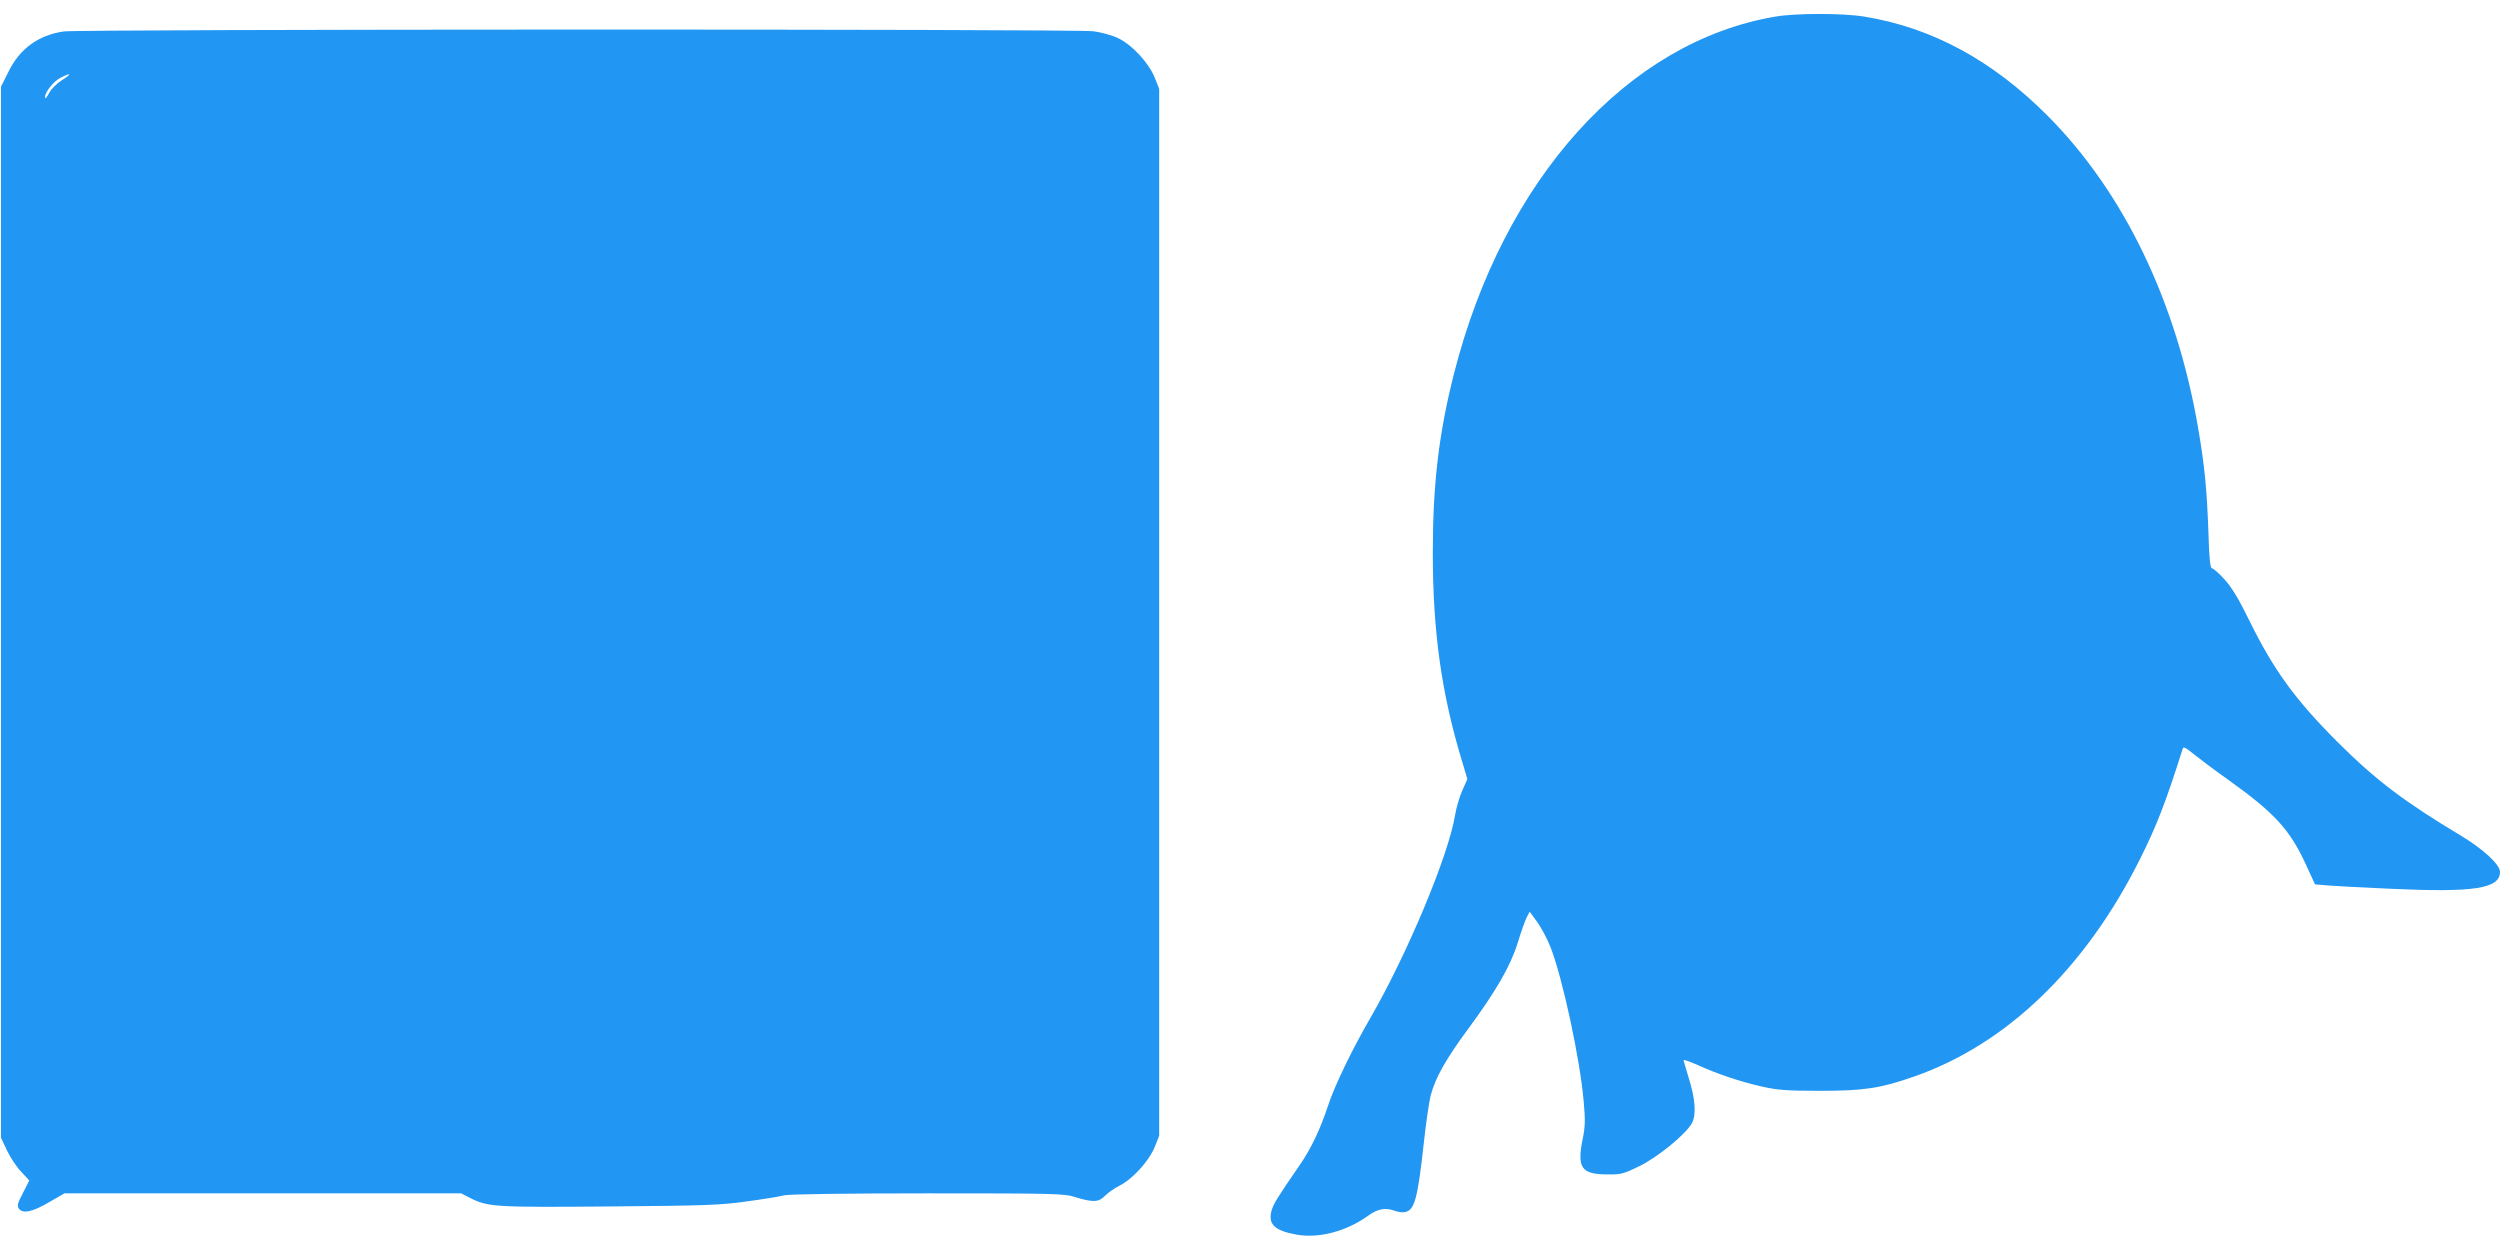
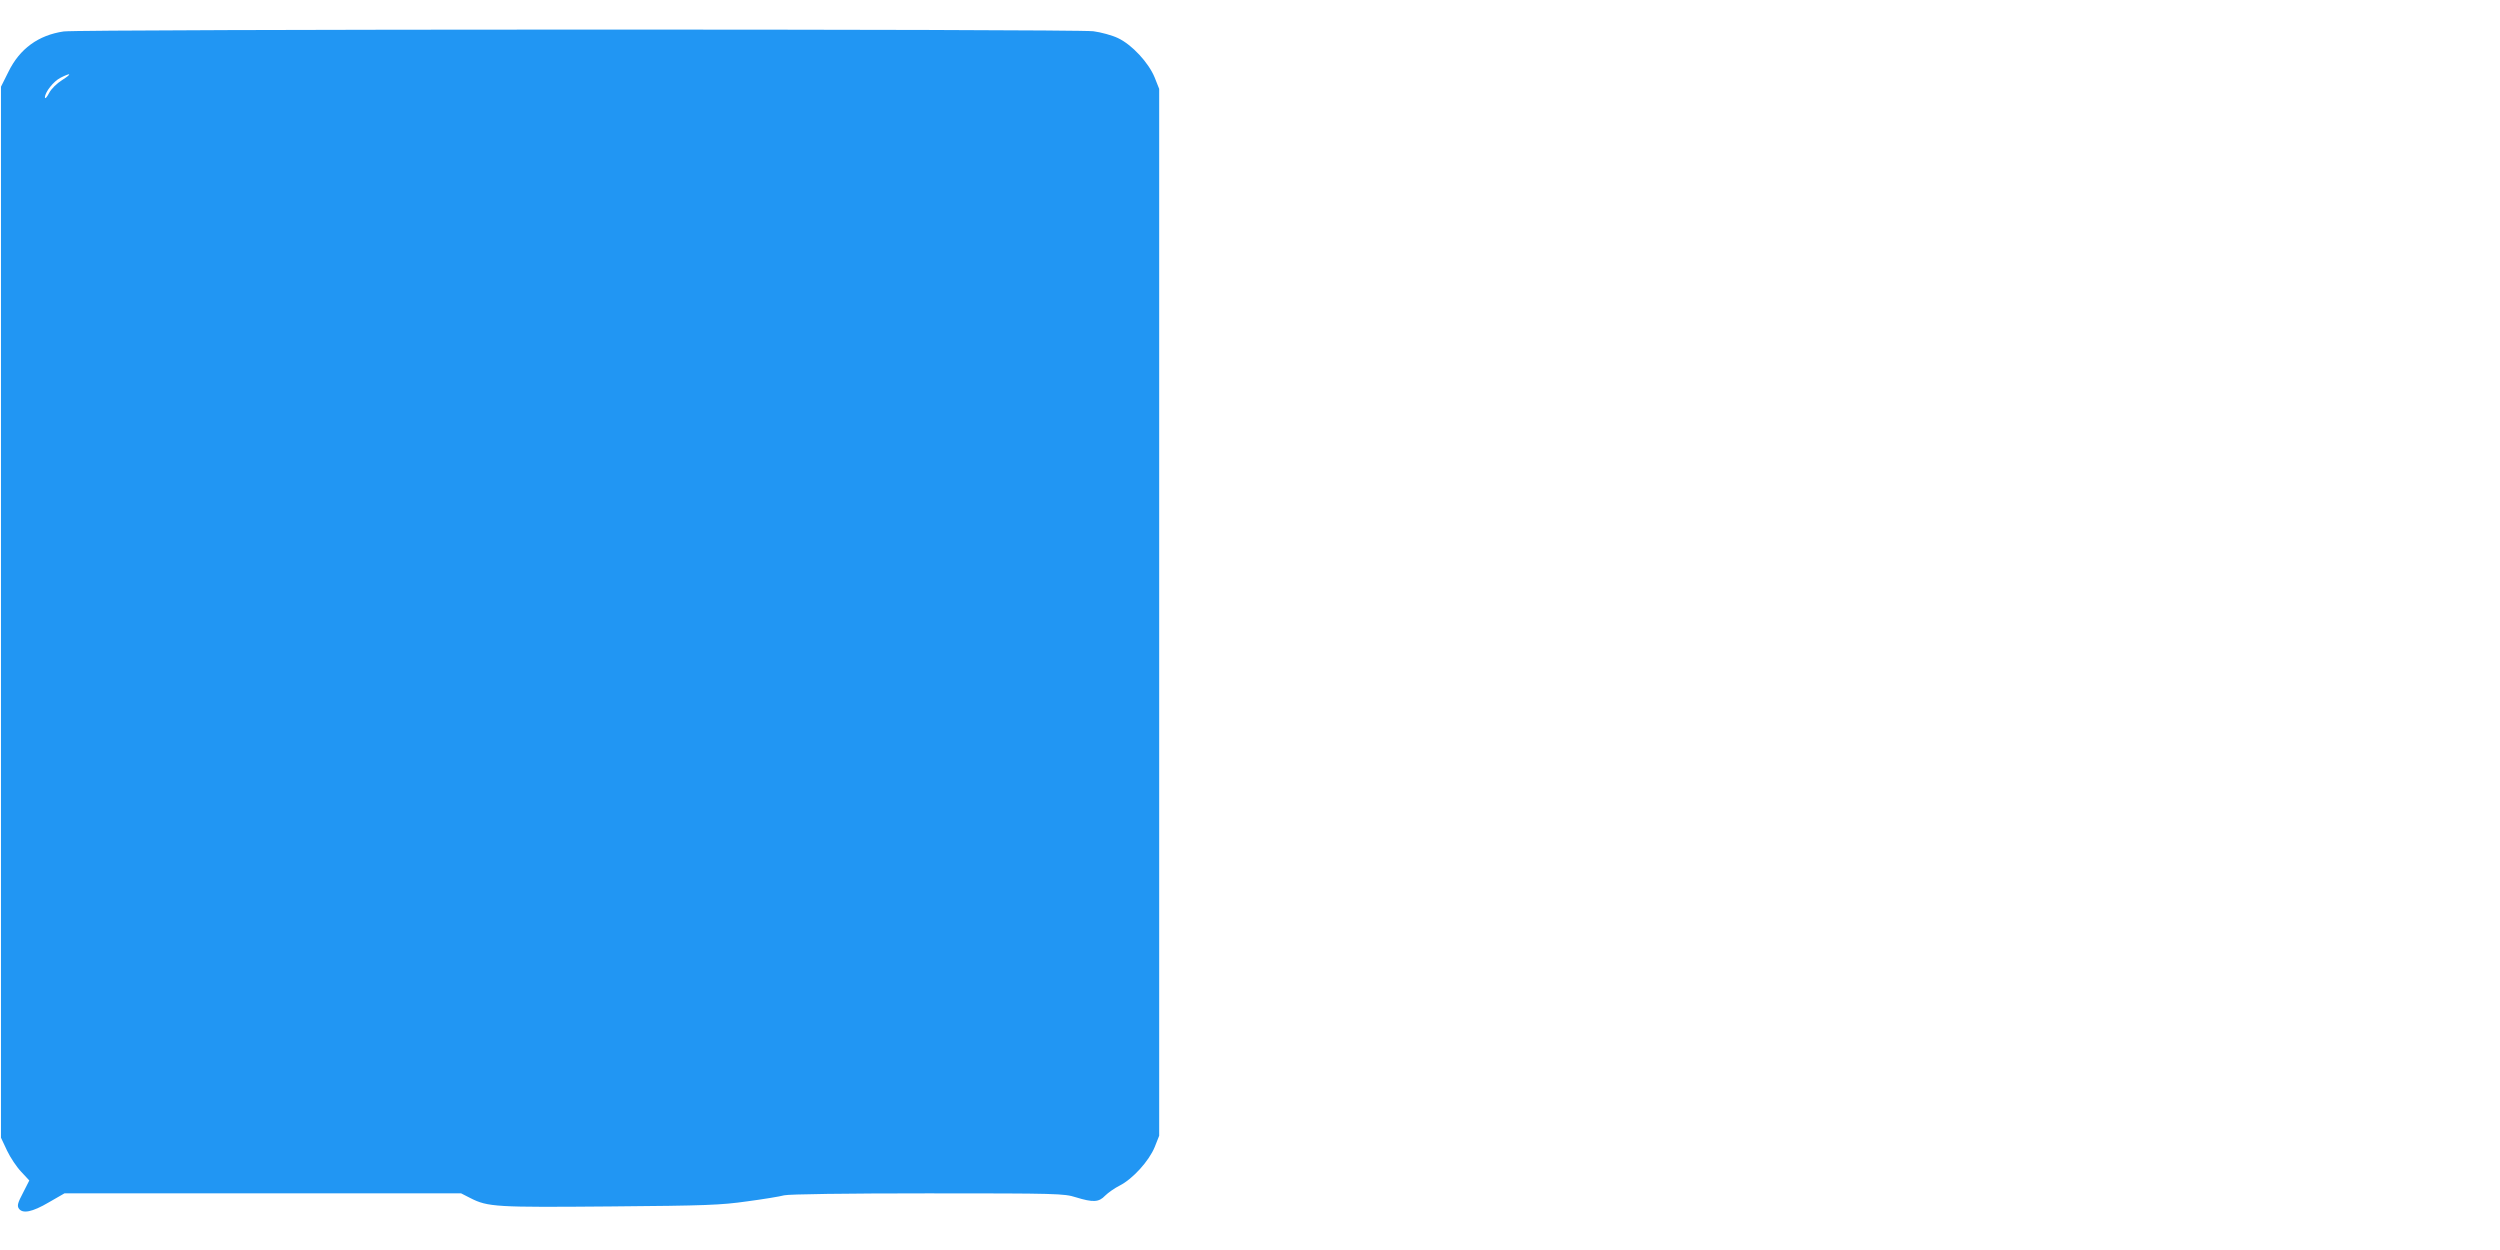
<svg xmlns="http://www.w3.org/2000/svg" version="1.0" width="1280pt" height="640pt" viewBox="0 0 1280 640" preserveAspectRatio="xMidYMid meet">
  <g transform="translate(0,640) scale(0.1,-0.1)" fill="#2196f3" stroke="none">
-     <path d="M9090 6315 c-757 -128 -1392 -832 -1645 -1826 -78 -306 -109 -567 -109 -919 0 -404 44 -720 151 -1072 l26 -87 -26 -58 c-14 -32 -31 -89 -37 -126 -33 -206 -245 -713 -436 -1043 -90 -155 -182 -345 -214 -444 -39 -119 -87 -220 -142 -300 -121 -176 -138 -204 -148 -240 -18 -68 16 -101 127 -121 114 -21 256 16 367 96 51 37 91 44 142 24 16 -5 38 -8 51 -4 46 11 62 72 93 354 11 102 27 212 36 245 22 86 79 187 191 338 143 194 217 322 254 442 17 56 38 114 46 130 l15 28 39 -53 c21 -30 52 -88 68 -129 62 -160 152 -577 170 -795 8 -88 7 -125 -5 -183 -31 -151 -8 -184 123 -185 73 -1 86 3 164 41 96 46 243 167 272 222 23 45 17 124 -18 235 -13 44 -25 83 -25 87 0 4 30 -7 68 -23 99 -46 225 -88 332 -112 80 -18 126 -22 300 -22 225 0 308 13 480 73 473 165 877 554 1156 1112 86 171 133 293 220 568 3 10 19 2 52 -26 26 -21 105 -81 177 -132 241 -172 318 -256 401 -436 l47 -102 71 -6 c39 -3 186 -11 326 -17 421 -19 550 2 550 87 0 37 -86 117 -198 184 -293 176 -436 284 -633 480 -216 216 -328 369 -453 624 -54 110 -90 170 -127 210 -28 31 -57 56 -63 56 -10 0 -15 48 -19 188 -8 218 -19 334 -52 527 -110 647 -380 1209 -770 1601 -282 284 -594 453 -940 509 -109 18 -350 18 -455 0z" />
    <path d="M326 6239 c-129 -19 -225 -88 -283 -207 l-38 -76 0 -2690 0 -2691 31 -66 c17 -36 50 -85 73 -109 l41 -44 -32 -63 c-27 -51 -31 -66 -22 -80 19 -29 69 -19 154 31 l80 46 1015 0 1016 0 47 -24 c90 -46 131 -48 718 -43 491 4 565 7 699 26 83 11 168 25 190 31 24 6 320 10 735 10 666 0 698 -1 758 -20 88 -27 118 -26 150 8 15 15 49 39 75 52 67 34 150 126 179 197 l23 58 0 2680 0 2680 -23 58 c-31 76 -116 168 -188 202 -29 14 -87 30 -126 35 -92 12 -5190 11 -5272 -1z m-8 -249 c-27 -17 -56 -45 -67 -67 -11 -21 -20 -31 -21 -22 0 27 44 83 80 101 55 28 60 21 8 -12z" />
  </g>
</svg>